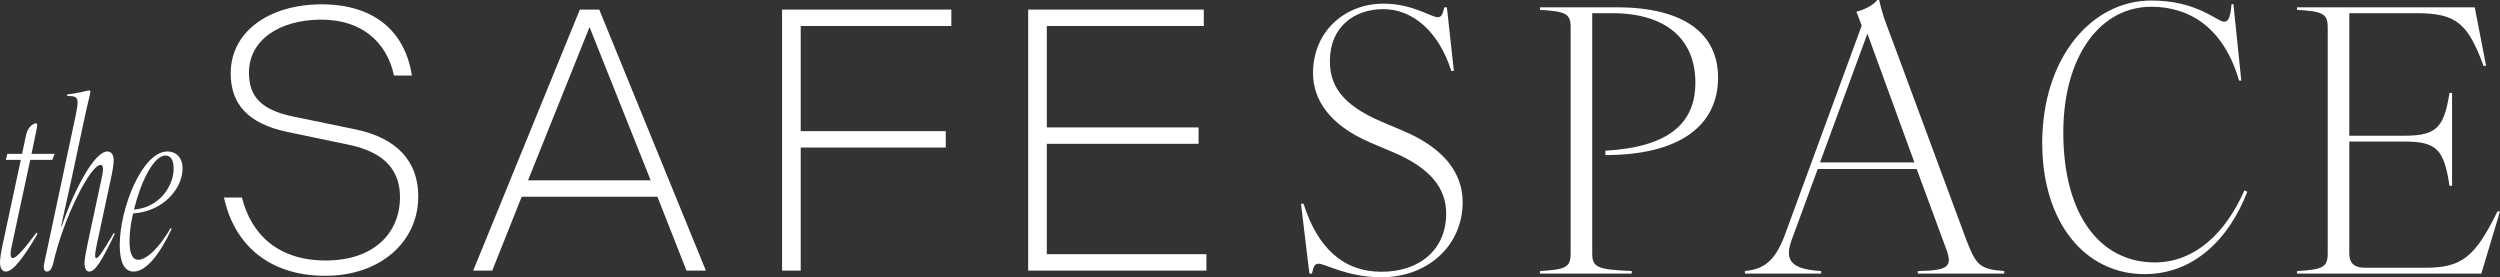
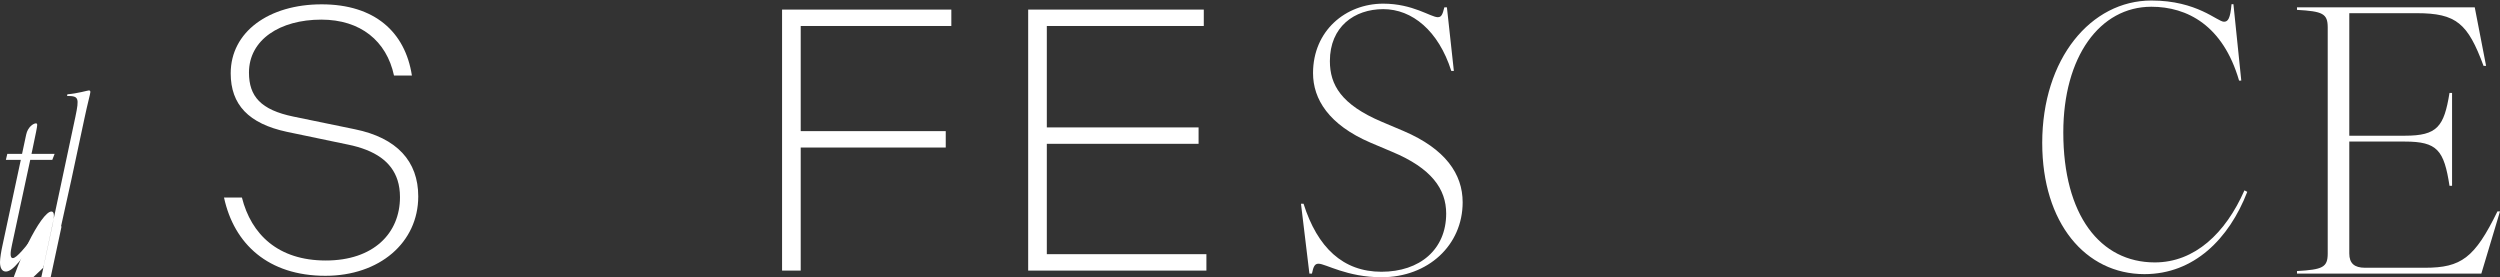
<svg xmlns="http://www.w3.org/2000/svg" id="Ebene_2" data-name="Ebene 2" viewBox="0 0 1841.44 204.21">
  <rect x="0" y="0" width="1841.44" height="204.21" fill="#333333" stroke="none" />
  <defs>
    <style>
      .cls-1 {
        fill: #fff;
        stroke-width: 0px;
      }
    </style>
  </defs>
  <g id="Ebene_1-2" data-name="Ebene 1">
    <path class="cls-1" d="M165,145.48h13.18c6.86,27.18,26.64,46.4,61.79,46.4s54.65-20.04,54.65-46.69c0-4.56-.6-8.73-1.82-12.52-4.34-13.52-16.46-22.13-36.63-26.21l-44.77-9.34c-28.29-6.05-41.47-20.05-41.47-43.11,0-30.49,28.01-50.82,67.01-50.82s61.52,20.33,66.46,52.46h-13.18c-5.49-25.54-24.71-41.2-53.55-41.2-30.49,0-53.28,14.83-53.28,39.01,0,17.58,8.79,27.46,32.68,32.4l45.32,9.34c31.03,6.33,46.69,23.62,46.69,49.44,0,34.06-28.56,58.5-68.38,58.5-42.02,0-67.29-23.34-74.7-57.67Z" />
-     <path class="cls-1" d="M427.11,7.06h14.28l78.55,192.25h-14.28l-21.42-54.38h-99.97l-21.7,54.38h-14.01L427.11,7.06ZM479.29,132.84l-45.05-112.87-45.31,112.87h90.36Z" />
    <path class="cls-1" d="M576.05,7.06h124.68v12.08h-110.95v77.45h106.83v12.08h-106.83v90.64h-13.73V7.06Z" />
    <path class="cls-1" d="M757.33,7.06h129.35v12.08h-115.62v74.71h111.78v12.08h-111.78v81.29h117.55v12.09h-131.28V7.06Z" />
    <g>
      <path class="cls-1" d="M0,193.12c0-2.83.92-8.31,1.83-12.38l13.5-62.99H4.33l1.05-4.42h10.87l3.02-14.15c1.18-5.67,5.37-8.32,7.2-8.32.66,0,.92.35.92,1.24,0,1.41-1.05,6.37-3.54,18.22l-.65,3.01h17.03l-1.71,4.42h-16.25l-13.49,62.81c-1.18,5.31-1.57,9.56.65,9.56,2.88,0,9.43-8.14,17.43-18.76l.79.88c-10.74,18.41-18.34,27.78-23.32,27.78-2.88,0-4.33-2.65-4.33-6.9Z" />
-       <path class="cls-1" d="M32.24,196.84c0-1.24.26-2.83.92-5.66l22.4-105.28c2.88-13.8,2.49-15.22-6.16-15.22l.26-1.24c7.2-.53,14.94-2.83,15.72-2.83.91,0,1.18.35,1.18,1.24,0,1.06-2.22,9.2-4.19,18.58l-9.82,46-7.6,34.33h.39c9.7-27.77,24.24-55.2,33.81-55.2,2.88,0,4.59,2.65,4.59,6.55,0,3.53-1.18,9.56-2.23,14.33l-10.35,48.31c-1.05,5.13-1.71,9.38-.26,9.38,1.57,0,4.72-4.6,12.97-18.58l.66.71c-9.7,20.17-14.41,27.78-18.87,27.78-2.23,0-3.41-2.65-3.41-6.37,0-3.18,1.44-9.91,2.36-14.51l10.22-47.78c1.31-5.66,1.7-9.91-.79-9.91-7.34,0-27.26,38.75-34.86,72.54-.92,3.72-2.49,6.02-4.46,6.02-1.57,0-2.49-1.06-2.49-3.18Z" />
-       <path class="cls-1" d="M88.2,180.56c0-27.25,16.64-69,35.12-69,5.89,0,11.13,3.89,11.13,12.56,0,14.51-13.89,31.67-36.43,33.09-1.71,7.25-2.62,14.51-2.62,20.17,0,8.67,1.83,13.98,6.42,13.98,6.29,0,15.86-9.38,23.85-23.35l.79.53c-9.31,19.81-19.14,31.49-28.05,31.49-7.2,0-10.22-7.61-10.22-19.46ZM127.91,124.12c0-5.31-1.71-9.56-5.9-9.56-9.17,0-18.61,20.35-23.32,39.81,18.74-1.41,29.22-17.34,29.22-30.25Z" />
+       <path class="cls-1" d="M32.24,196.84c0-1.24.26-2.83.92-5.66l22.4-105.28c2.88-13.8,2.49-15.22-6.16-15.22l.26-1.24c7.2-.53,14.94-2.83,15.72-2.83.91,0,1.18.35,1.18,1.24,0,1.06-2.22,9.2-4.19,18.58l-9.82,46-7.6,34.33h.39l-10.35,48.31c-1.05,5.13-1.71,9.38-.26,9.38,1.57,0,4.72-4.6,12.97-18.58l.66.71c-9.7,20.17-14.41,27.78-18.87,27.78-2.23,0-3.41-2.65-3.41-6.37,0-3.18,1.44-9.91,2.36-14.51l10.22-47.78c1.31-5.66,1.7-9.91-.79-9.91-7.34,0-27.26,38.75-34.86,72.54-.92,3.72-2.49,6.02-4.46,6.02-1.57,0-2.49-1.06-2.49-3.18Z" />
    </g>
    <path class="cls-1" d="M971.2,194.24c-2.69,0-3.77,1.88-4.85,7.27h-1.88l-6.2-51.45h1.89c10.24,32.33,29.09,50.11,57.38,50.11s47.68-16.44,47.68-42.84c0-18.05-10.77-33.41-39.87-45.53l-15.9-6.73c-30.71-13.2-42.3-32.06-42.3-51.19,0-31.25,23.98-51.19,51.73-51.19,21.82,0,35.02,9.97,40.15,9.97,2.69,0,3.5-1.89,4.85-7.28h1.88l5.12,46.88h-1.88c-9.43-29.64-28.83-45.53-50.11-45.53s-39.33,12.94-39.33,38.26c0,17.51,8.35,32.06,38.26,44.73l15.9,6.73c30.98,13.2,43.64,31.79,43.64,52.54,0,31.52-25.33,55.22-59.81,55.22-25.33,0-41.22-9.97-46.34-9.97Z" />
-     <path class="cls-1" d="M1156.91,186.7V20.21c0-10.24-3.77-11.86-22.63-12.94v-1.88h56.58c49.57,0,74.62,19.4,74.62,51.73,0,36.1-29.36,57.11-82.98,57.11v-3.23c47.42-2.7,66.27-20.75,66.27-50.11,0-32.06-21.55-51.19-61.42-51.19h-14.55v177c0,10.24,3.77,11.86,29.1,12.93v1.88h-67.62v-1.88c18.86-1.08,22.63-2.7,22.63-12.93Z" />
-     <path class="cls-1" d="M1433.55,183.47l-21.78-59.01h-72.87l-18.71,50.93c-5.87,15.35-2.52,22.9,21.22,24.24v1.88h-56.12v-1.88c13.68-1.35,21.78-7,29.04-25.59l56.96-155.18-3.91-10.24c5.3-1.35,12.01-4.31,15.36-8.62h1.39c2.23,9.7,3.63,13.74,10.33,31.25l53.89,145.48c7.26,18.59,9.77,21.55,27.92,22.9v1.88h-63.66v-1.88c23.45-.27,25.41-3.77,20.94-16.16ZM1410.1,119.62l-34.62-94.83-34.9,94.83h69.53Z" />
    <path class="cls-1" d="M1504.25,105.37c0-62.24,35.92-104.99,80.39-104.99,33.82,0,48.64,15.63,53.5,15.63,3.01,0,4.63-2.43,5.56-12.93h1.39l5.79,56.31h-1.62c-11.81-40.68-38.21-54.42-64.61-54.42-37.98,0-64.87,36.82-64.87,92.59,0,60.89,27.13,95.73,67.42,95.73,29.41,0,52.11-21.55,66-53.07l2.09,1.08c-13.43,34.75-39.37,60.62-75.73,60.62-43.54,0-75.3-37.8-75.3-96.53Z" />
    <path class="cls-1" d="M1714.54,186.7V20.21c0-10.24-3.77-11.86-22.63-12.94v-1.88h130.93l8.35,43.11h-1.88c-11.59-31.25-19.94-38.79-49.31-38.79h-49.57v90.25h40.95c23.98,0,28.83-6.73,32.87-31.52h1.88v68.43h-1.88c-4.04-26.14-8.89-32.6-32.87-32.6h-40.95v82.44c0,7.28,3.77,10.51,11.59,10.51h44.18c26.67,0,36.64-7.28,53.34-41.49h1.89l-13.74,45.8h-135.78v-1.88c18.86-1.08,22.63-2.7,22.63-12.93Z" />
  </g>
</svg>